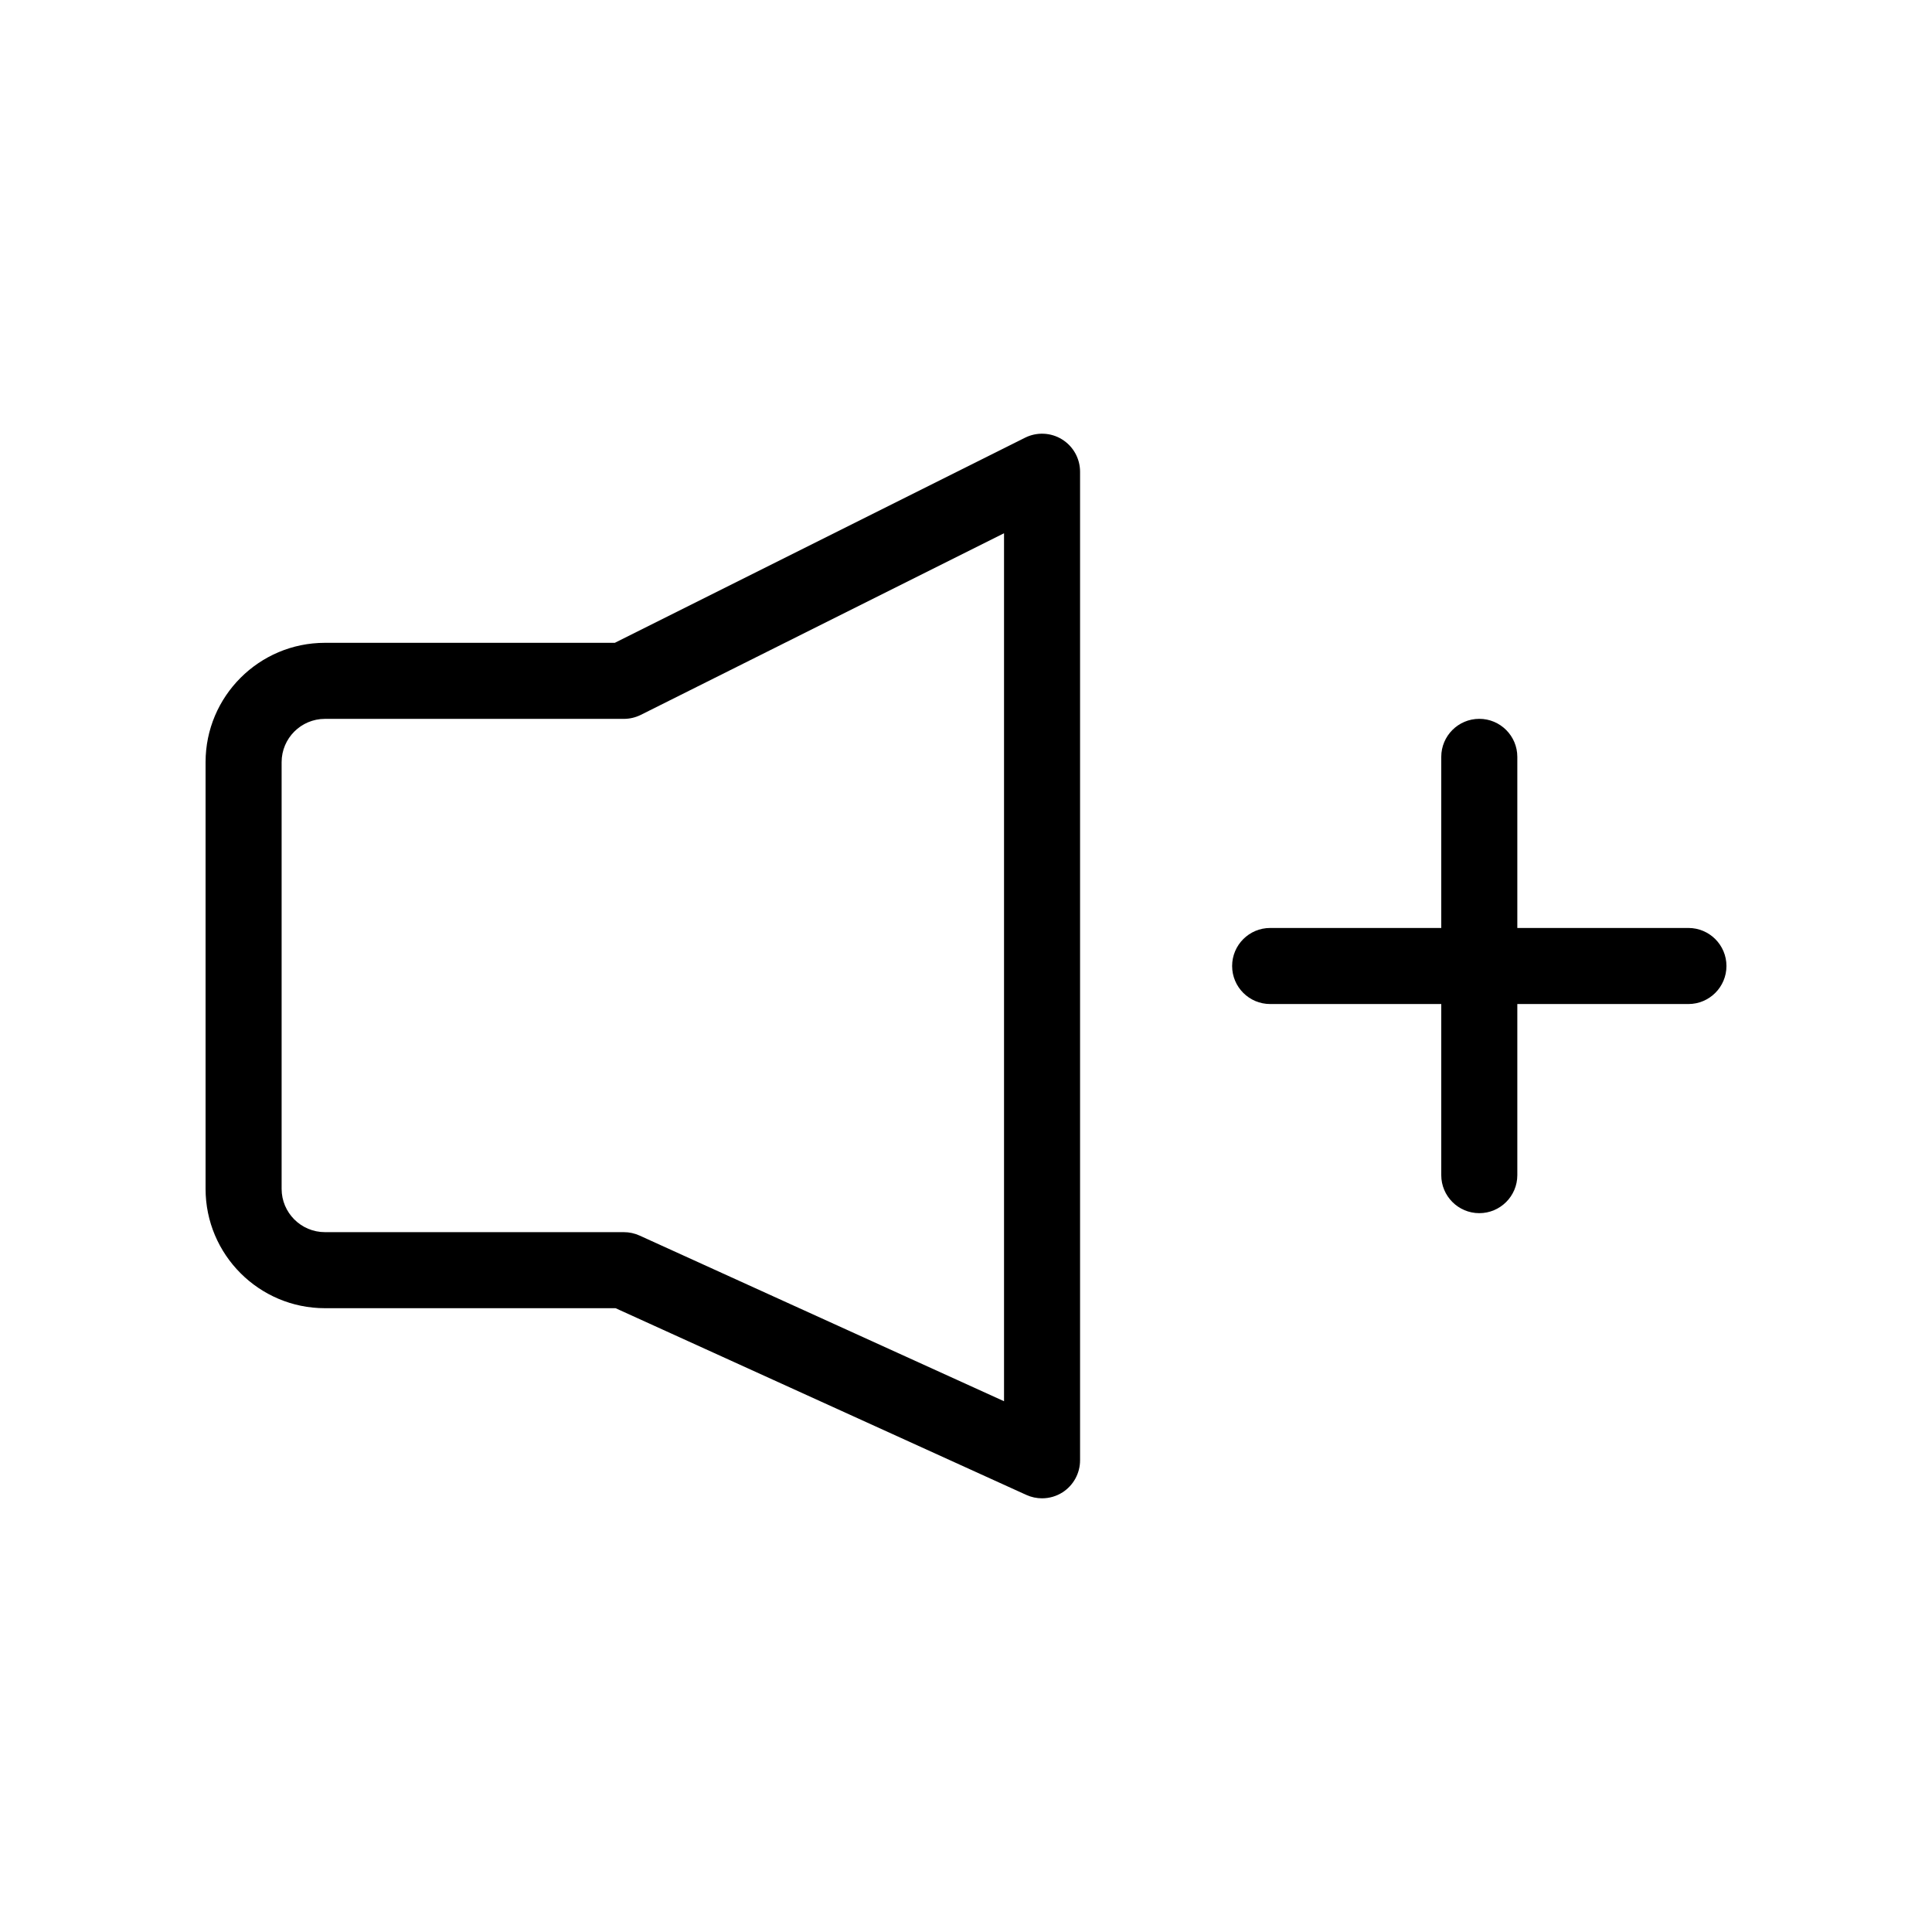
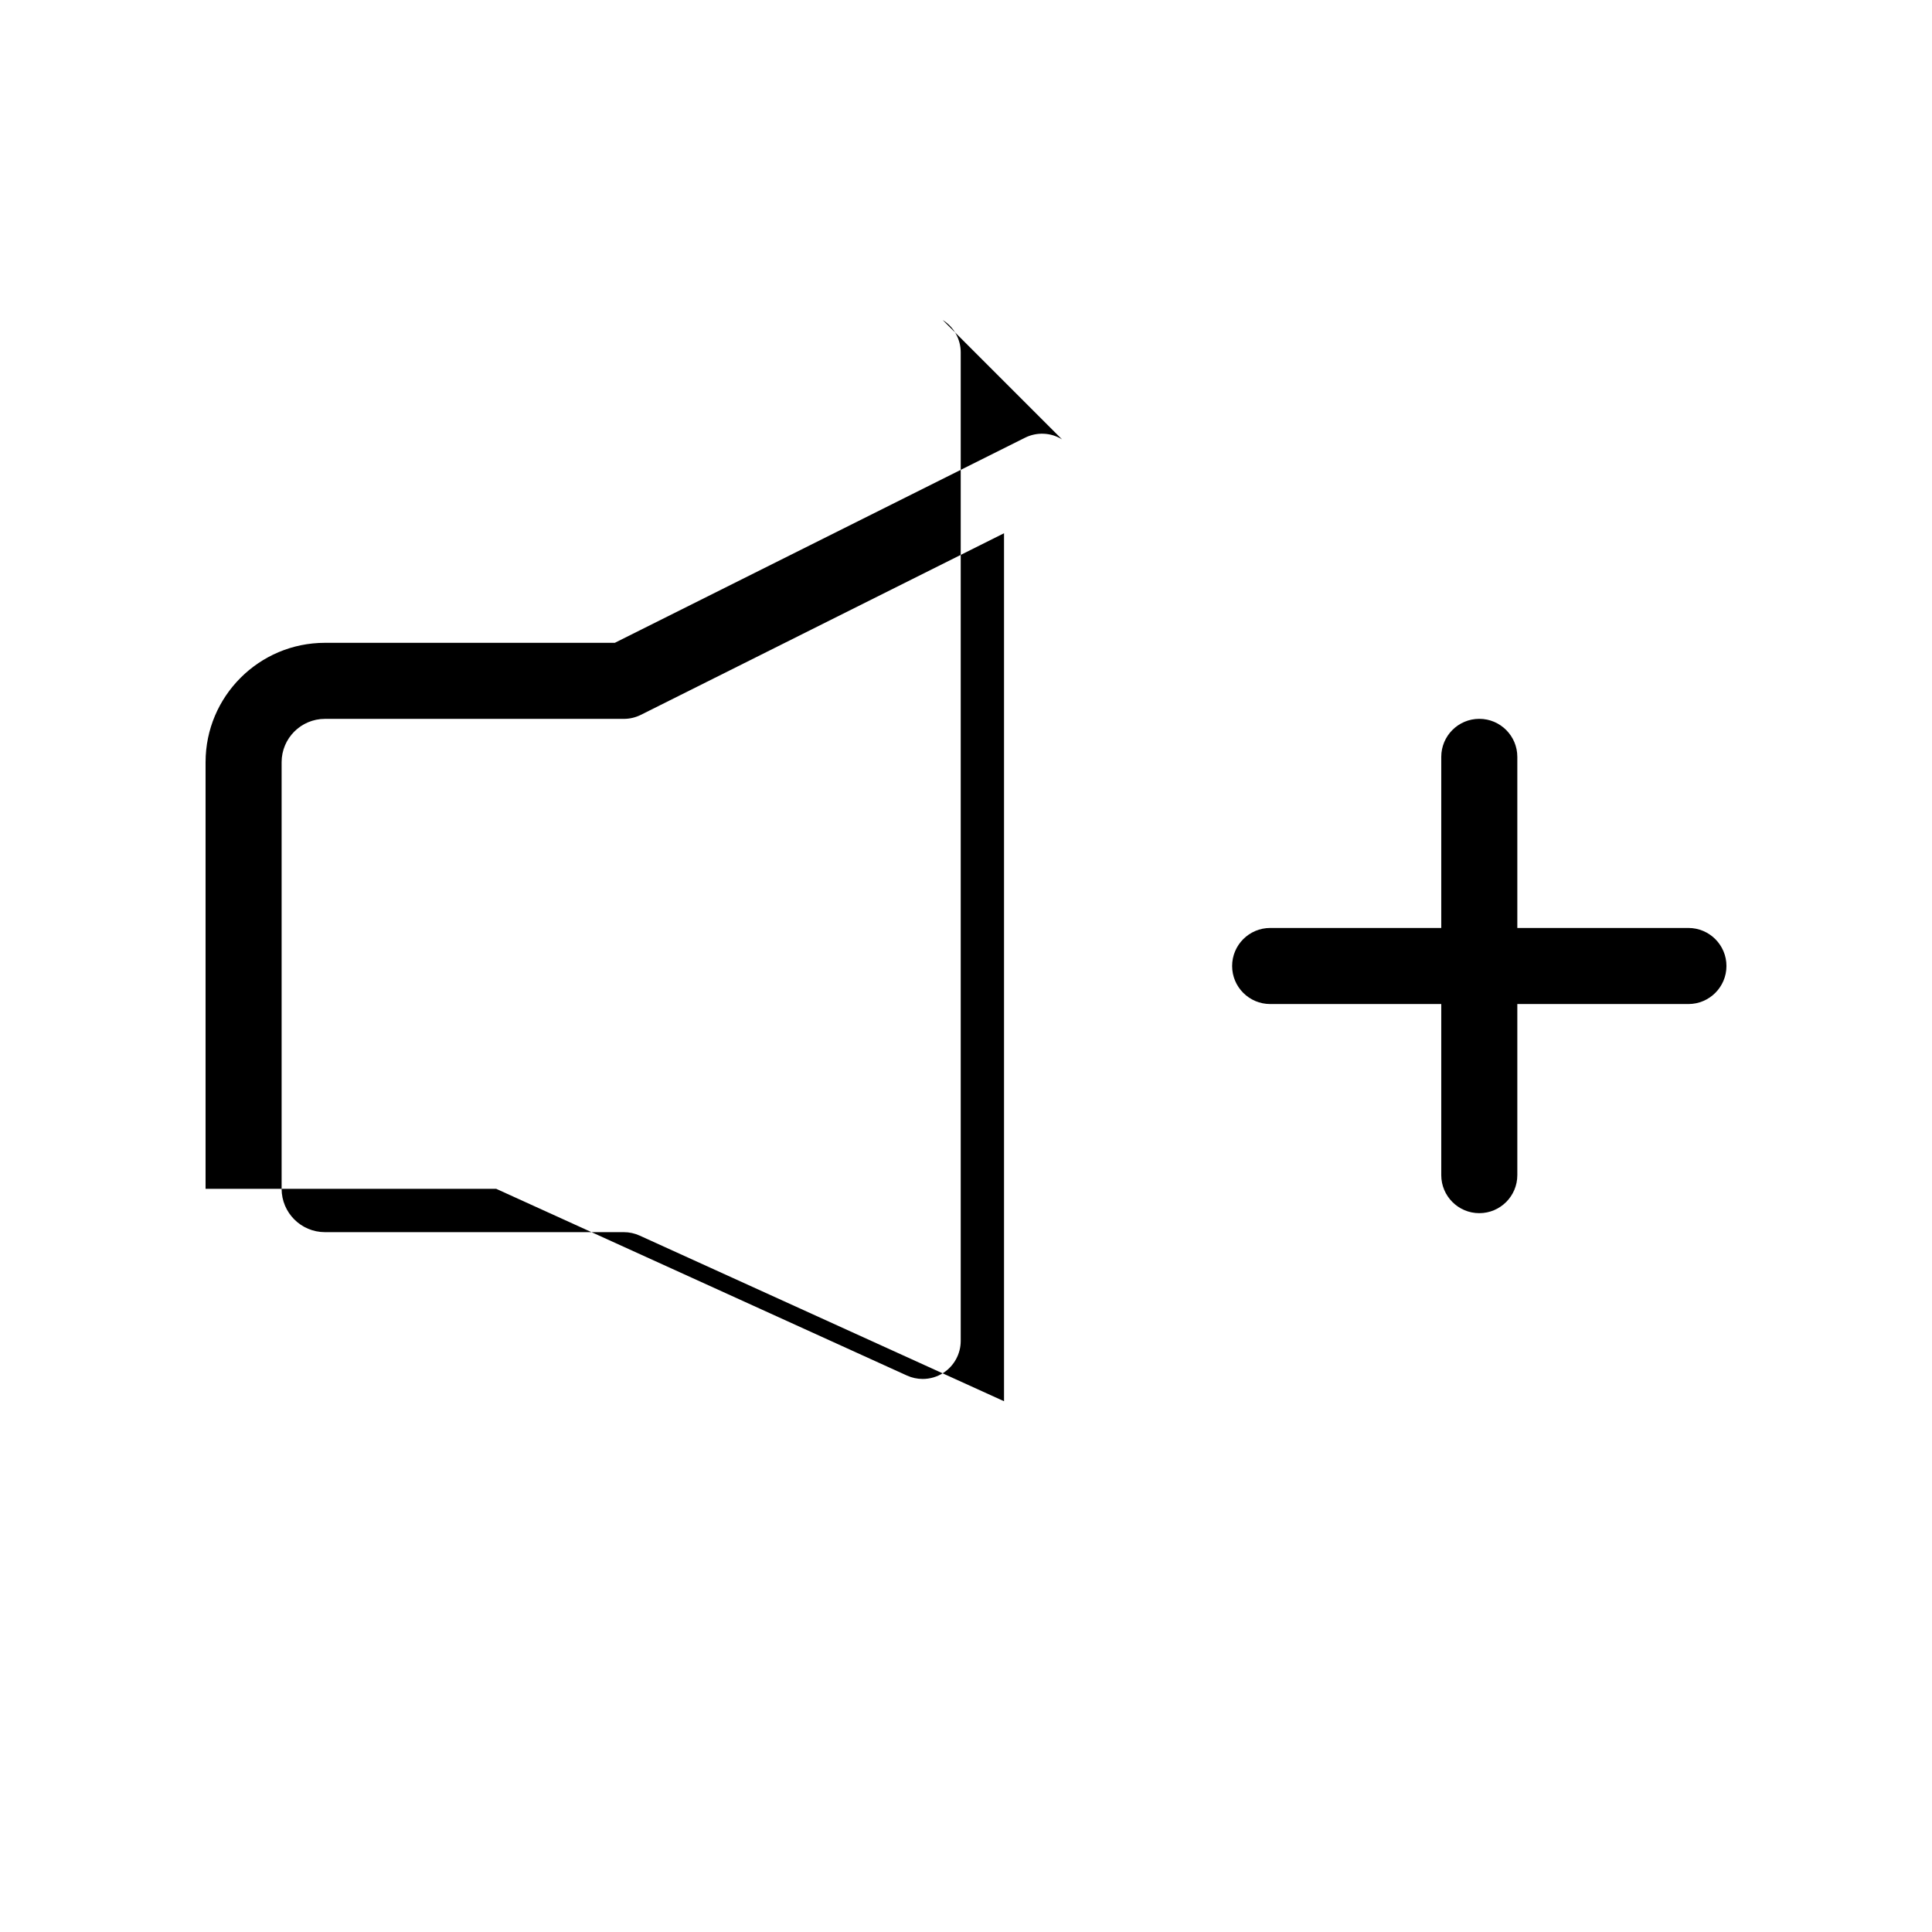
<svg xmlns="http://www.w3.org/2000/svg" fill="#000000" width="800px" height="800px" version="1.1" viewBox="144 144 512 512">
-   <path d="m425.45 260.44c-2.961-1.84-6.68-2-9.805-0.441l-108.71 54.355h-76.832c-17.441 0-31.625 14.188-31.625 31.629v113.07c0 17.445 14.184 31.633 31.629 31.633h77.027l108.85 49.48c1.332 0.605 2.754 0.902 4.172 0.902 1.906 0 3.805-0.539 5.457-1.602 2.875-1.859 4.617-5.051 4.617-8.477v-261.98c0-3.492-1.809-6.734-4.781-8.57zm-15.371 254.9-96.59-43.906c-1.309-0.594-2.731-0.902-4.172-0.902h-79.207c-6.328 0-11.477-5.148-11.477-11.477v-113.07c0-6.328 5.148-11.477 11.477-11.477h79.207c1.566 0 3.109-0.363 4.508-1.062l96.254-48.129zm191.45-115.34c0 5.562-4.516 10.078-10.078 10.078h-45.344v45.344c0 5.562-4.516 10.078-10.078 10.078s-10.078-4.516-10.078-10.078v-45.344h-45.344c-5.562 0-10.078-4.516-10.078-10.078s4.516-10.078 10.078-10.078h45.344v-45.344c0-5.562 4.516-10.078 10.078-10.078s10.078 4.516 10.078 10.078v45.344h45.344c5.562 0 10.078 4.516 10.078 10.078z" />
+   <path d="m425.45 260.44c-2.961-1.84-6.68-2-9.805-0.441l-108.71 54.355h-76.832c-17.441 0-31.625 14.188-31.625 31.629v113.07h77.027l108.85 49.48c1.332 0.605 2.754 0.902 4.172 0.902 1.906 0 3.805-0.539 5.457-1.602 2.875-1.859 4.617-5.051 4.617-8.477v-261.98c0-3.492-1.809-6.734-4.781-8.57zm-15.371 254.9-96.59-43.906c-1.309-0.594-2.731-0.902-4.172-0.902h-79.207c-6.328 0-11.477-5.148-11.477-11.477v-113.07c0-6.328 5.148-11.477 11.477-11.477h79.207c1.566 0 3.109-0.363 4.508-1.062l96.254-48.129zm191.45-115.34c0 5.562-4.516 10.078-10.078 10.078h-45.344v45.344c0 5.562-4.516 10.078-10.078 10.078s-10.078-4.516-10.078-10.078v-45.344h-45.344c-5.562 0-10.078-4.516-10.078-10.078s4.516-10.078 10.078-10.078h45.344v-45.344c0-5.562 4.516-10.078 10.078-10.078s10.078 4.516 10.078 10.078v45.344h45.344c5.562 0 10.078 4.516 10.078 10.078z" />
</svg>